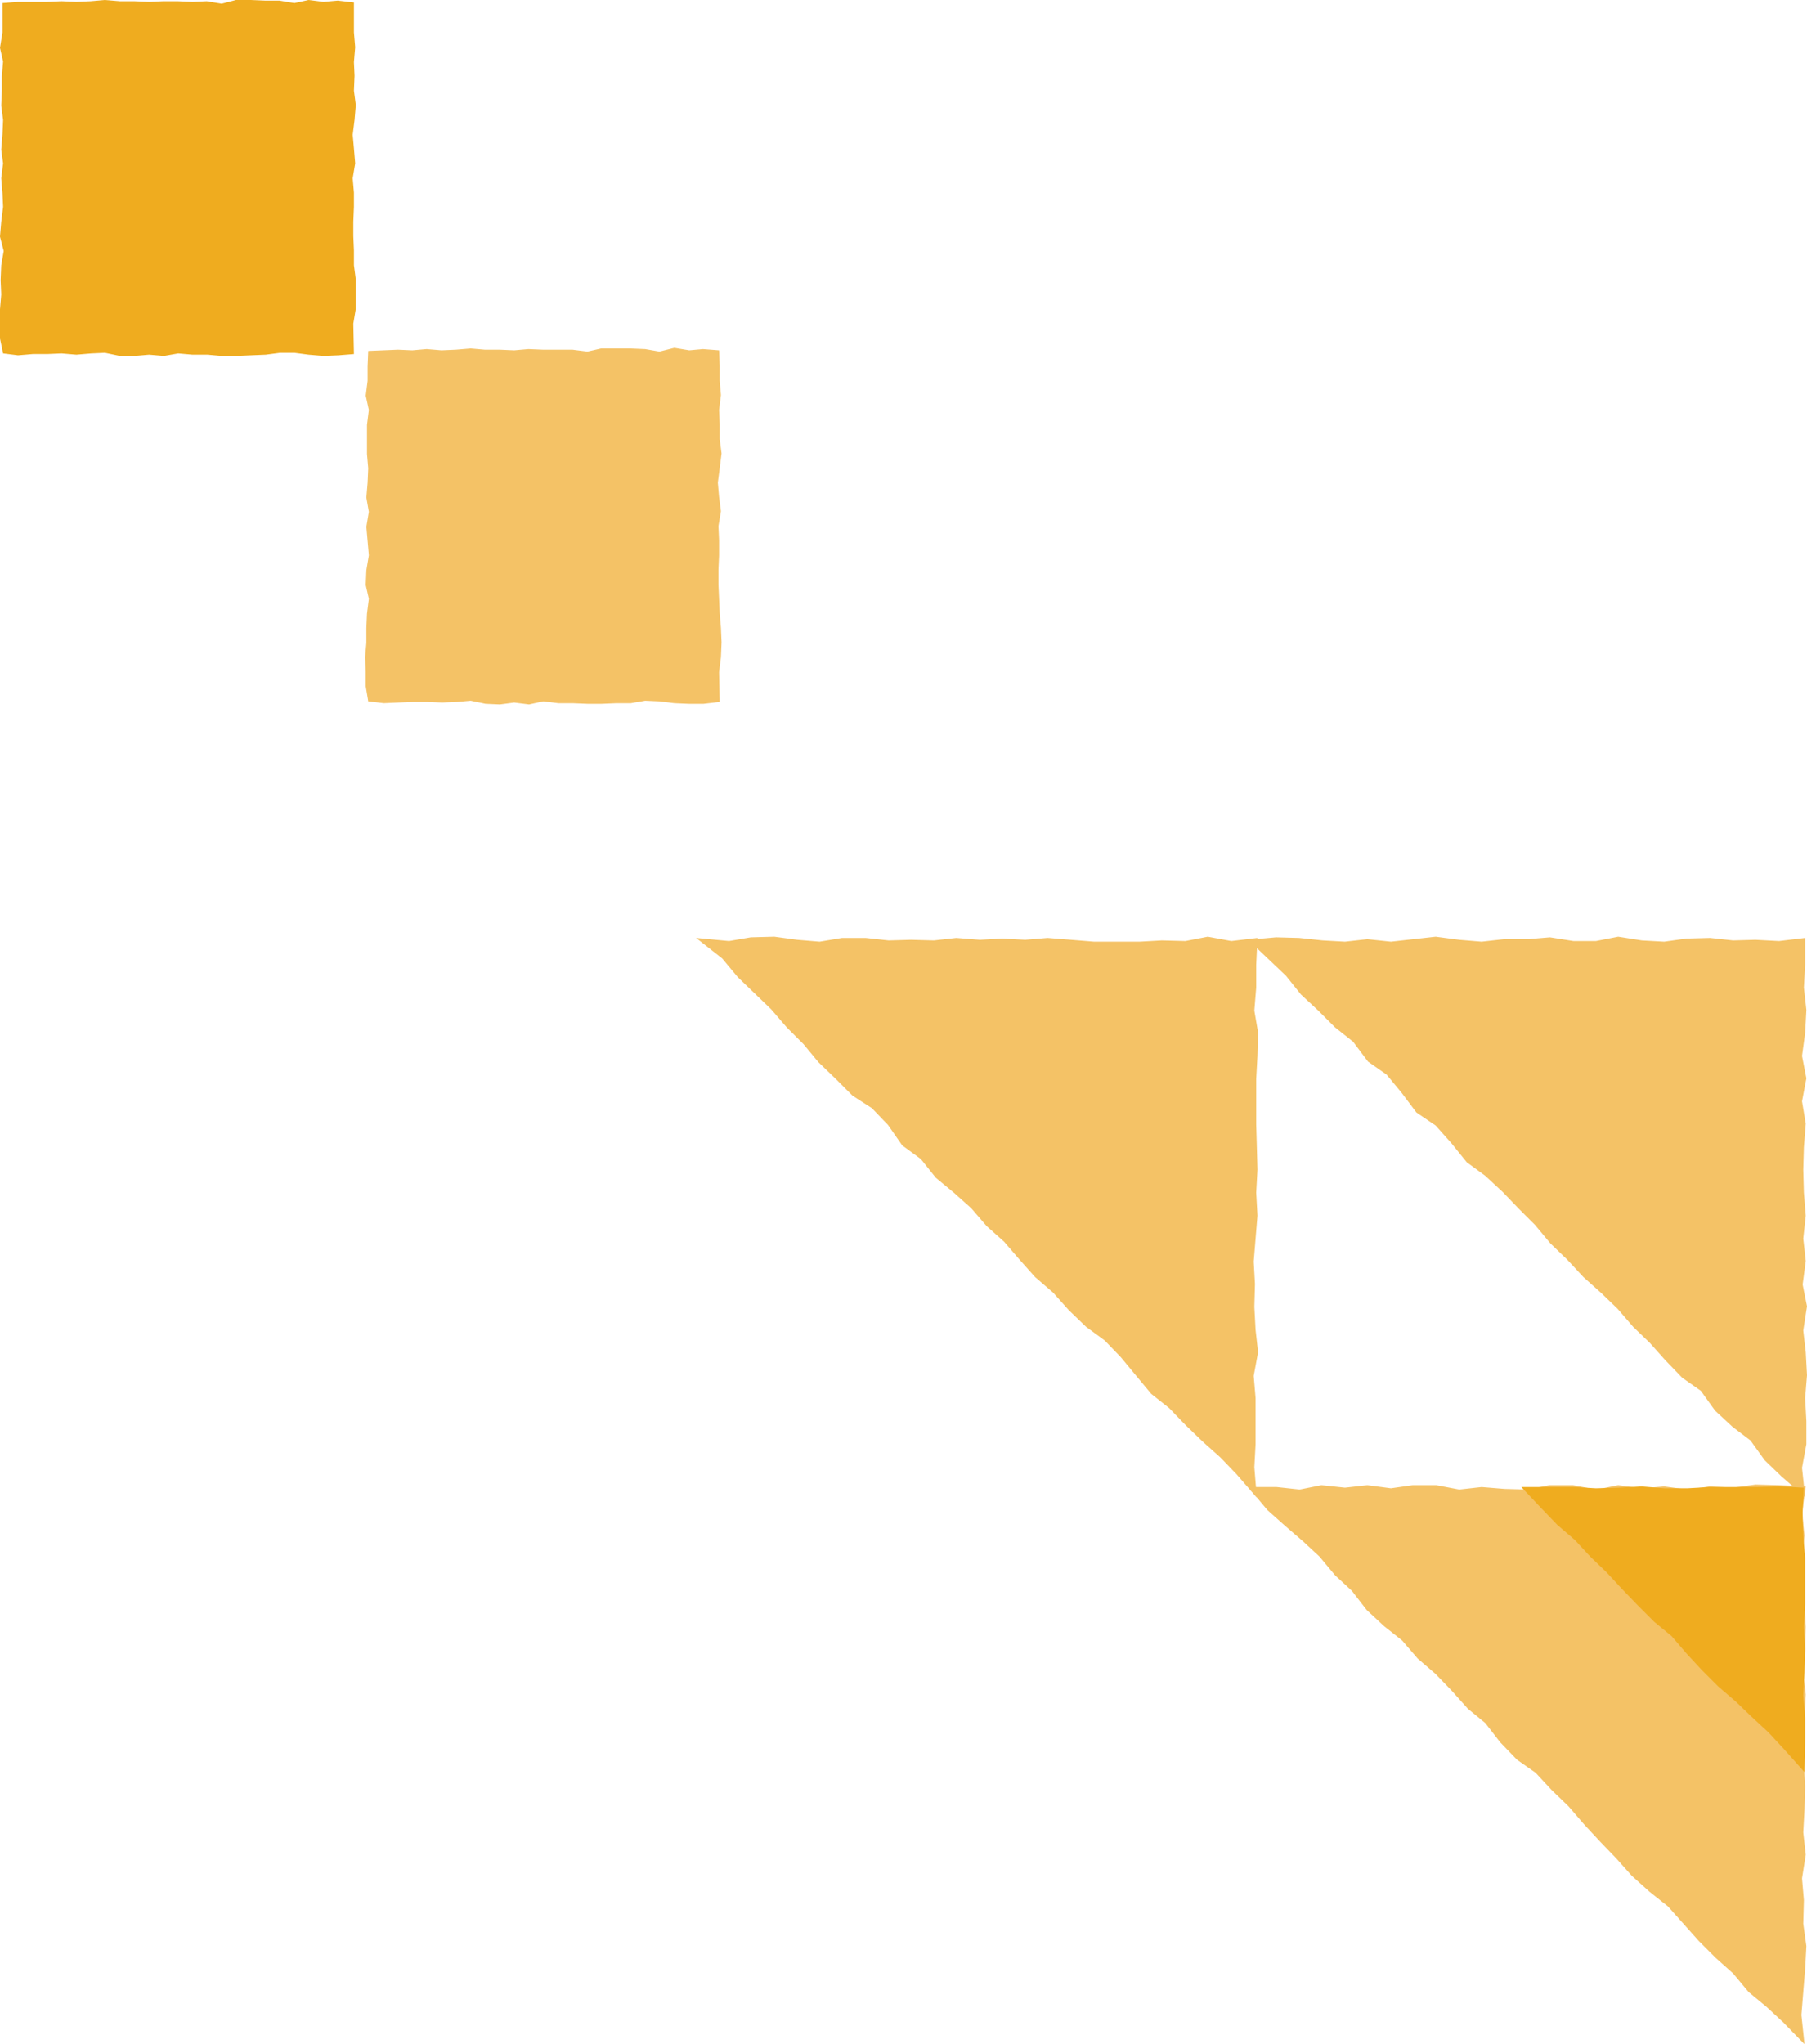
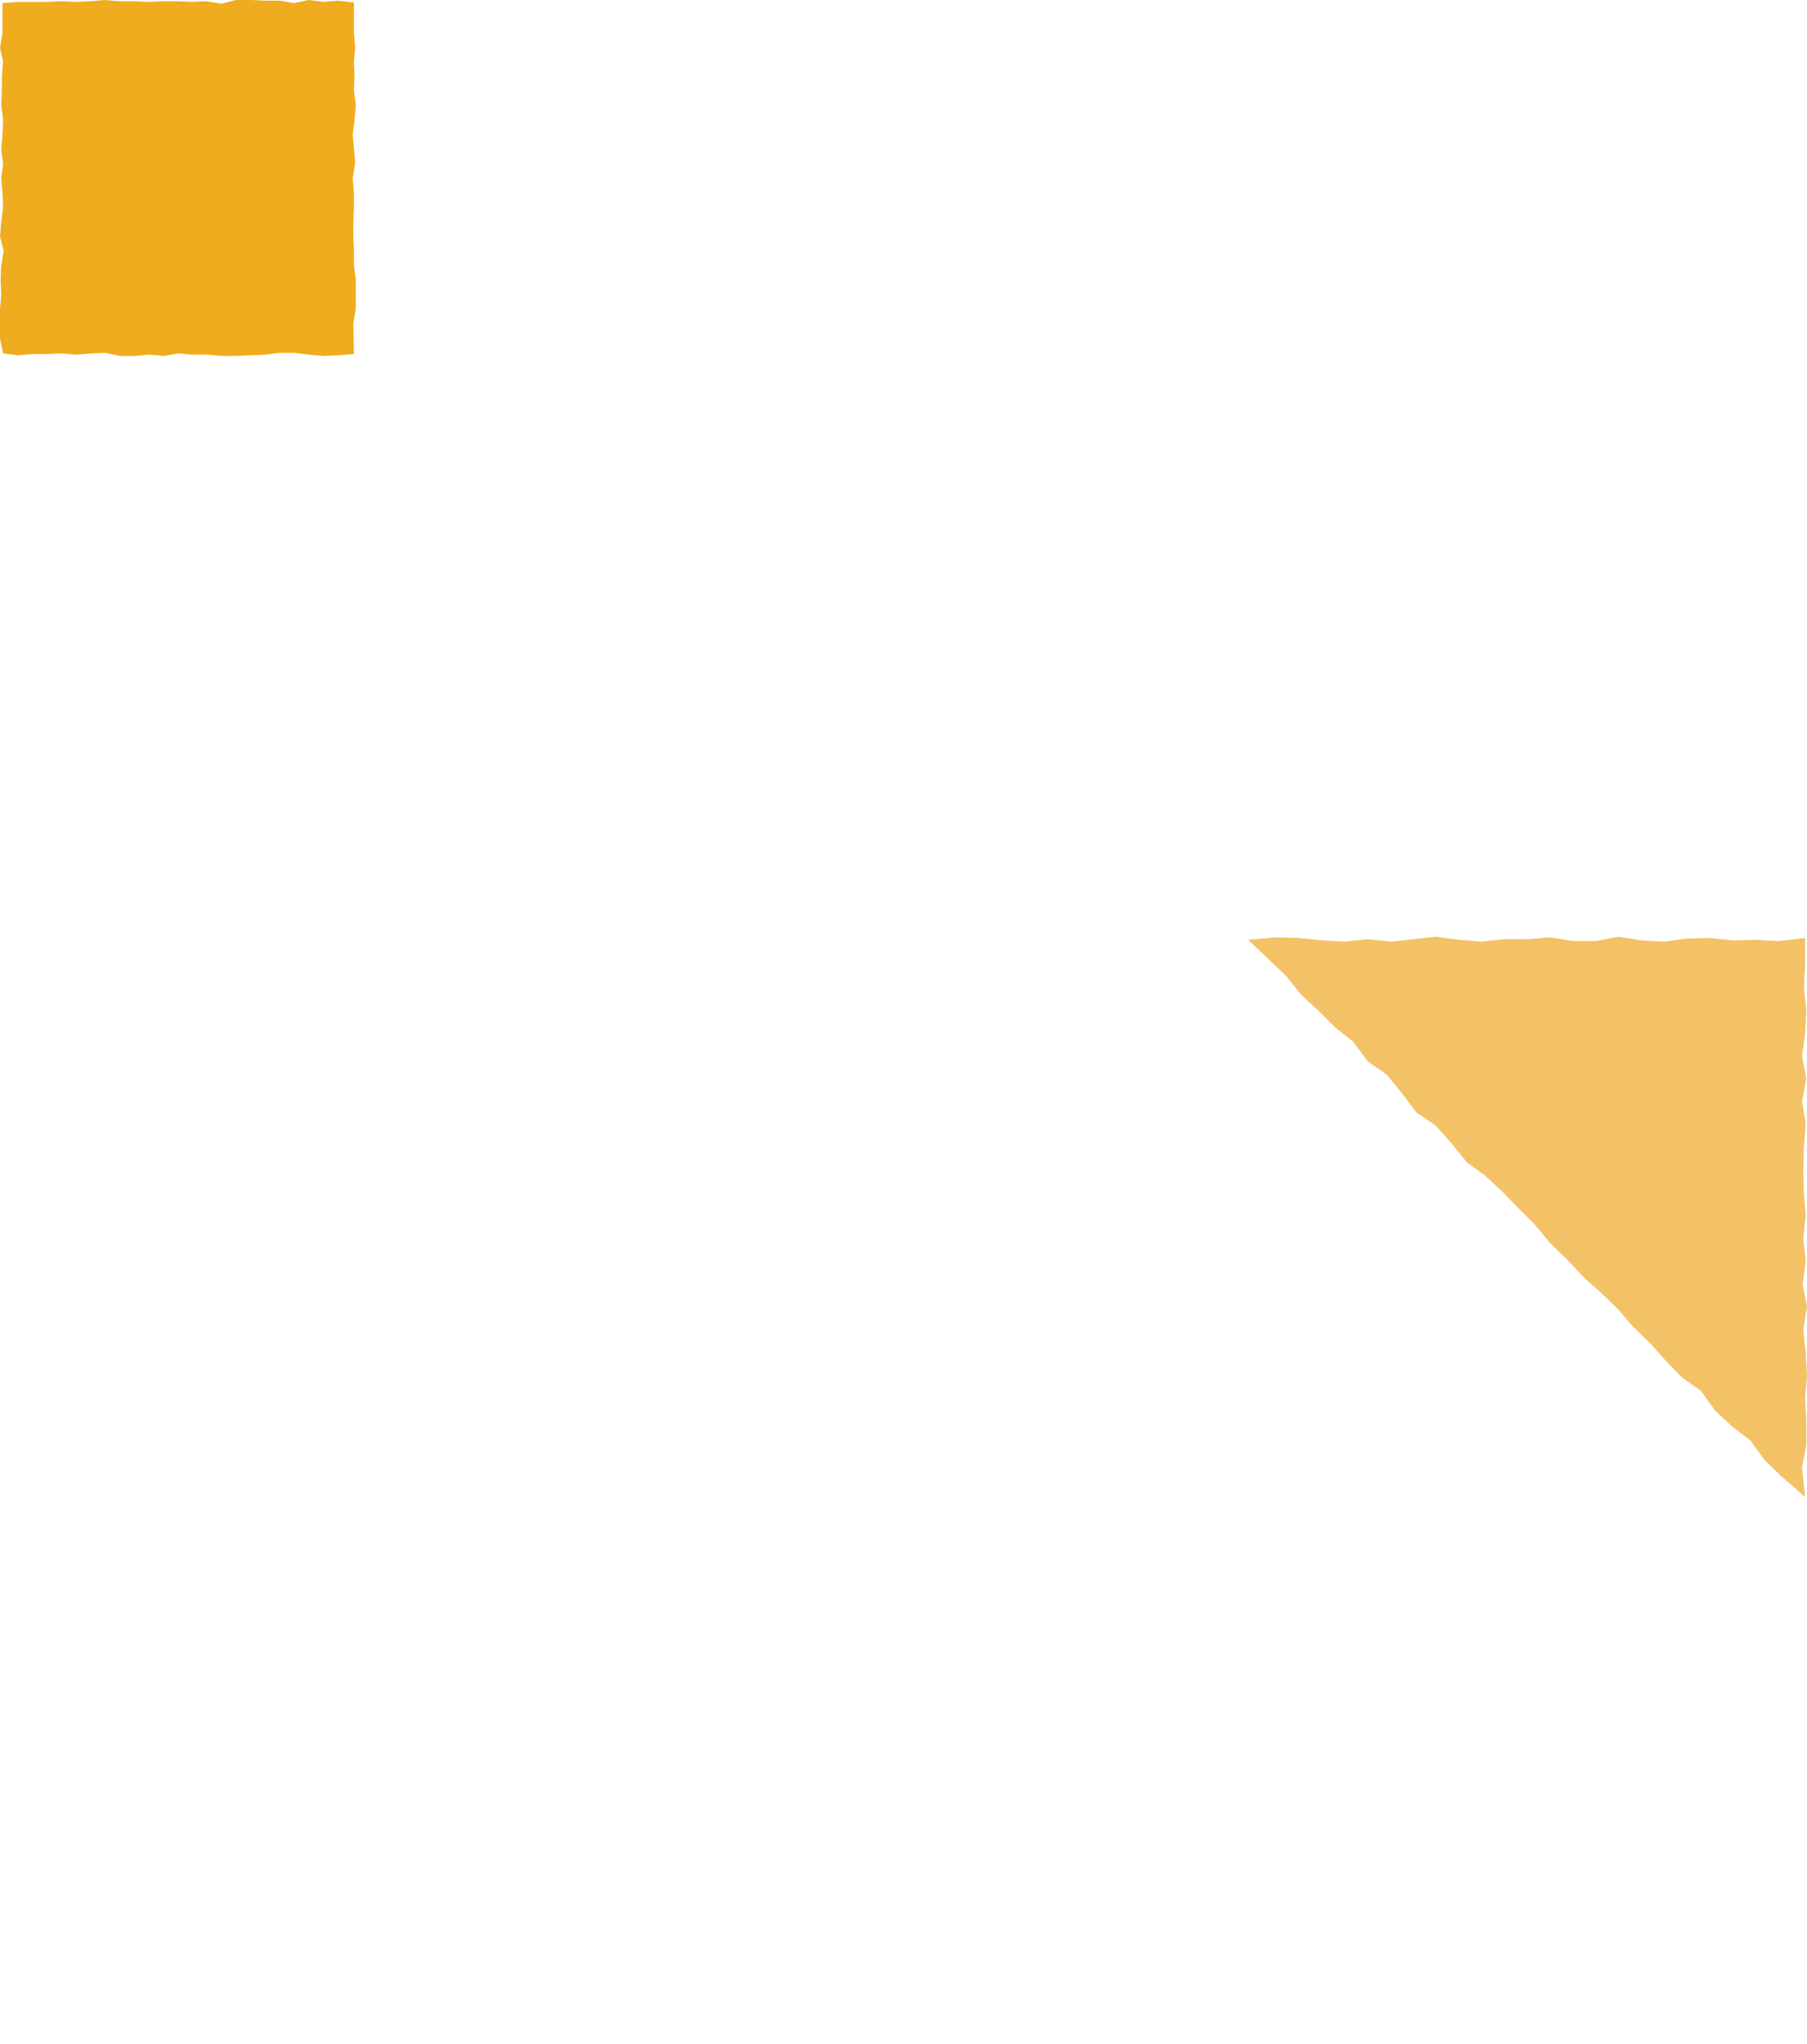
<svg xmlns="http://www.w3.org/2000/svg" version="1.1" viewBox="0 0 29.1 32.91">
  <defs>
    <style>
      .cls-1 {
        fill: #efac1f;
      }

      .cls-2 {
        fill: #f4c266;
      }
    </style>
  </defs>
  <g>
    <g id="Layer_1">
      <g>
        <g>
-           <polygon class="cls-2" points="28.72 32.56 28.45 32.31 28.16 32.07 27.91 31.77 27.63 31.52 27.36 31.25 27.11 30.97 26.86 30.69 26.57 30.46 26.28 30.2 26.03 29.92 25.77 29.65 25.51 29.37 25.26 29.08 24.99 28.82 24.73 28.54 24.43 28.33 24.16 28.05 23.92 27.74 23.64 27.51 23.38 27.22 23.12 26.95 22.83 26.7 22.58 26.41 22.29 26.18 22.01 25.92 21.77 25.61 21.5 25.36 21.25 25.06 20.98 24.81 20.69 24.56 20.41 24.31 20.1 23.94 20.56 23.94 20.93 23.98 21.28 23.91 21.66 23.95 22.02 23.91 22.4 23.96 22.75 23.91 23.13 23.91 23.5 23.98 23.86 23.94 24.23 23.97 24.6 23.98 24.95 23.91 25.33 23.91 25.71 23.98 26.06 23.91 26.44 23.96 26.8 23.93 27.18 23.98 27.53 23.93 27.91 23.95 28.27 23.9 28.64 23.91 29.08 23.93 29.02 24.36 29.06 24.72 29.02 25.09 29.03 25.45 29.06 25.82 29.08 26.19 29.07 26.56 29.04 26.93 29.08 27.28 29.06 27.66 29.06 28.02 29.05 28.39 29.07 28.76 29.06 29.13 29.04 29.5 29.08 29.86 29.02 30.24 29.05 30.59 29.04 30.97 29.09 31.33 29.07 31.7 29.04 32.07 29.01 32.44 29.06 32.91 28.72 32.56" />
          <polygon class="cls-2" points="28.69 23.77 28.42 23.51 28.19 23.19 27.9 22.97 27.62 22.71 27.39 22.39 27.09 22.18 26.82 21.9 26.57 21.62 26.3 21.36 26.05 21.07 25.78 20.81 25.5 20.56 25.24 20.28 24.97 20.02 24.72 19.72 24.46 19.46 24.2 19.19 23.92 18.93 23.62 18.71 23.37 18.4 23.12 18.12 22.81 17.91 22.57 17.59 22.33 17.3 22.03 17.09 21.79 16.77 21.5 16.54 21.23 16.27 20.95 16.01 20.71 15.71 20.1 15.13 20.55 15.09 20.92 15.1 21.3 15.14 21.66 15.16 22.02 15.12 22.4 15.16 23.12 15.08 23.5 15.13 23.86 15.16 24.22 15.12 24.6 15.12 24.96 15.09 25.34 15.15 25.7 15.15 26.06 15.08 26.44 15.14 26.8 15.16 27.16 15.11 27.54 15.1 27.91 15.14 28.27 15.13 28.65 15.15 29.07 15.1 29.07 15.53 29.05 15.9 29.09 16.26 29.07 16.63 29.02 17 29.09 17.36 29.02 17.73 29.08 18.09 29.05 18.47 29.04 18.83 29.05 19.2 29.08 19.57 29.04 19.94 29.08 20.3 29.03 20.68 29.1 21.03 29.04 21.42 29.08 21.77 29.1 22.14 29.07 22.51 29.09 22.88 29.09 23.25 29.02 23.63 29.07 24.1 28.69 23.77" />
-           <polygon class="cls-2" points="19.91 23.73 19.65 23.46 19.37 23.21 19.09 22.94 18.83 22.67 18.54 22.44 18.29 22.14 18.05 21.85 17.79 21.58 17.49 21.36 17.21 21.09 16.96 20.81 16.67 20.56 16.42 20.28 16.17 19.99 15.89 19.74 15.64 19.45 15.36 19.2 15.07 18.96 14.83 18.66 14.53 18.44 14.3 18.11 14.04 17.84 13.73 17.64 13.45 17.36 13.18 17.1 12.94 16.81 12.67 16.54 12.42 16.25 12.15 15.99 11.88 15.73 11.63 15.43 11.21 15.1 11.74 15.15 12.09 15.09 12.47 15.08 12.84 15.13 13.2 15.16 13.56 15.1 13.94 15.1 14.31 15.14 14.67 15.13 15.04 15.14 15.4 15.1 15.78 15.13 16.14 15.11 16.51 15.13 16.87 15.1 17.25 15.13 17.62 15.16 17.98 15.16 18.35 15.16 18.71 15.14 19.09 15.15 19.45 15.08 19.83 15.15 20.25 15.1 20.23 15.53 20.23 15.9 20.2 16.27 20.26 16.62 20.25 17 20.23 17.37 20.23 17.73 20.23 18.1 20.24 18.46 20.25 18.83 20.23 19.2 20.25 19.57 20.22 19.94 20.19 20.31 20.21 20.67 20.2 21.04 20.22 21.41 20.26 21.77 20.19 22.15 20.22 22.51 20.22 22.88 20.22 23.25 20.2 23.62 20.24 24.11 19.91 23.73" />
        </g>
-         <polygon class="cls-1" points="28.73 28.16 28.48 27.89 28.21 27.64 27.95 27.39 27.67 27.15 27.41 26.89 27.16 26.62 26.92 26.34 26.64 26.11 26.38 25.85 26.12 25.58 25.87 25.31 25.61 25.06 25.36 24.79 25.08 24.55 24.82 24.28 24.5 23.94 24.97 23.94 25.34 23.94 25.7 23.96 26.07 23.95 26.44 23.93 26.81 23.96 27.17 23.96 27.54 23.94 27.91 23.94 28.28 23.94 28.64 23.93 29.05 23.95 29.03 24.35 29.04 24.72 29.07 25.08 29.07 25.45 29.07 25.82 29.05 26.19 29.07 26.55 29.06 26.93 29.04 27.29 29.07 27.66 29.07 28.03 29.06 28.53 28.73 28.16" />
      </g>
      <g>
        <polygon class="cls-1" points="2.4 5.71 2.17 5.73 1.93 5.73 1.69 5.68 1.47 5.69 1.23 5.71 .99 5.69 .76 5.7 .53 5.7 .29 5.72 .05 5.69 0 5.45 0 5.21 0 4.98 .02 4.74 .01 4.51 .02 4.27 .06 4.04 0 3.81 .02 3.57 .05 3.33 .04 3.11 .02 2.87 .05 2.63 .02 2.41 .04 2.16 .05 1.93 .02 1.7 .03 1.46 .03 1.23 .05 .99 0 .77 .04 .52 .04 .29 .04 .05 .29 .03 .52 .03 .76 .03 .99 .02 1.23 .03 1.46 .02 1.69 0 1.93 .02 2.16 .02 2.4 .03 2.63 .02 2.86 .02 3.1 .03 3.33 .02 3.57 .06 3.8 0 4.04 0 4.27 .01 4.5 .01 4.74 .05 4.97 0 5.21 .03 5.44 .01 5.7 .04 5.7 .29 5.7 .52 5.72 .76 5.7 1 5.71 1.22 5.7 1.46 5.73 1.69 5.71 1.93 5.68 2.17 5.7 2.39 5.72 2.63 5.68 2.87 5.7 3.1 5.7 3.33 5.69 3.57 5.69 3.8 5.7 4.03 5.7 4.27 5.73 4.5 5.73 4.74 5.73 4.97 5.69 5.21 5.7 5.7 5.45 5.72 5.21 5.73 4.97 5.71 4.74 5.68 4.51 5.68 4.28 5.71 4.04 5.72 3.81 5.73 3.57 5.73 3.34 5.71 3.1 5.71 2.87 5.69 2.64 5.73 2.4 5.71" />
-         <polygon class="cls-2" points="8.28 11.31 8.05 11.34 7.82 11.33 7.58 11.28 7.35 11.3 7.12 11.31 6.88 11.3 6.65 11.3 6.41 11.31 6.18 11.32 5.93 11.29 5.89 11.05 5.89 10.81 5.88 10.58 5.9 10.35 5.9 10.11 5.91 9.88 5.94 9.64 5.89 9.42 5.9 9.18 5.94 8.94 5.92 8.71 5.9 8.48 5.94 8.24 5.9 8.01 5.92 7.77 5.93 7.54 5.91 7.31 5.91 7.07 5.91 6.84 5.94 6.6 5.89 6.37 5.92 6.13 5.92 5.9 5.93 5.65 6.17 5.64 6.41 5.63 6.64 5.64 6.87 5.62 7.11 5.64 7.34 5.63 7.58 5.61 7.81 5.63 8.05 5.63 8.28 5.64 8.51 5.62 8.75 5.63 8.98 5.63 9.22 5.63 9.46 5.66 9.68 5.61 9.92 5.61 10.15 5.61 10.39 5.62 10.62 5.66 10.86 5.6 11.1 5.64 11.32 5.62 11.58 5.64 11.59 5.89 11.59 6.13 11.61 6.36 11.58 6.6 11.59 6.83 11.59 7.07 11.62 7.3 11.59 7.54 11.56 7.77 11.58 8 11.61 8.23 11.57 8.47 11.58 8.7 11.58 8.94 11.57 9.17 11.57 9.41 11.58 9.64 11.59 9.87 11.61 10.11 11.62 10.34 11.61 10.58 11.58 10.82 11.59 11.3 11.33 11.33 11.09 11.33 10.86 11.32 10.62 11.29 10.39 11.28 10.16 11.32 9.93 11.32 9.69 11.33 9.46 11.33 9.22 11.32 8.99 11.32 8.75 11.29 8.52 11.34 8.28 11.31" />
      </g>
    </g>
  </g>
</svg>